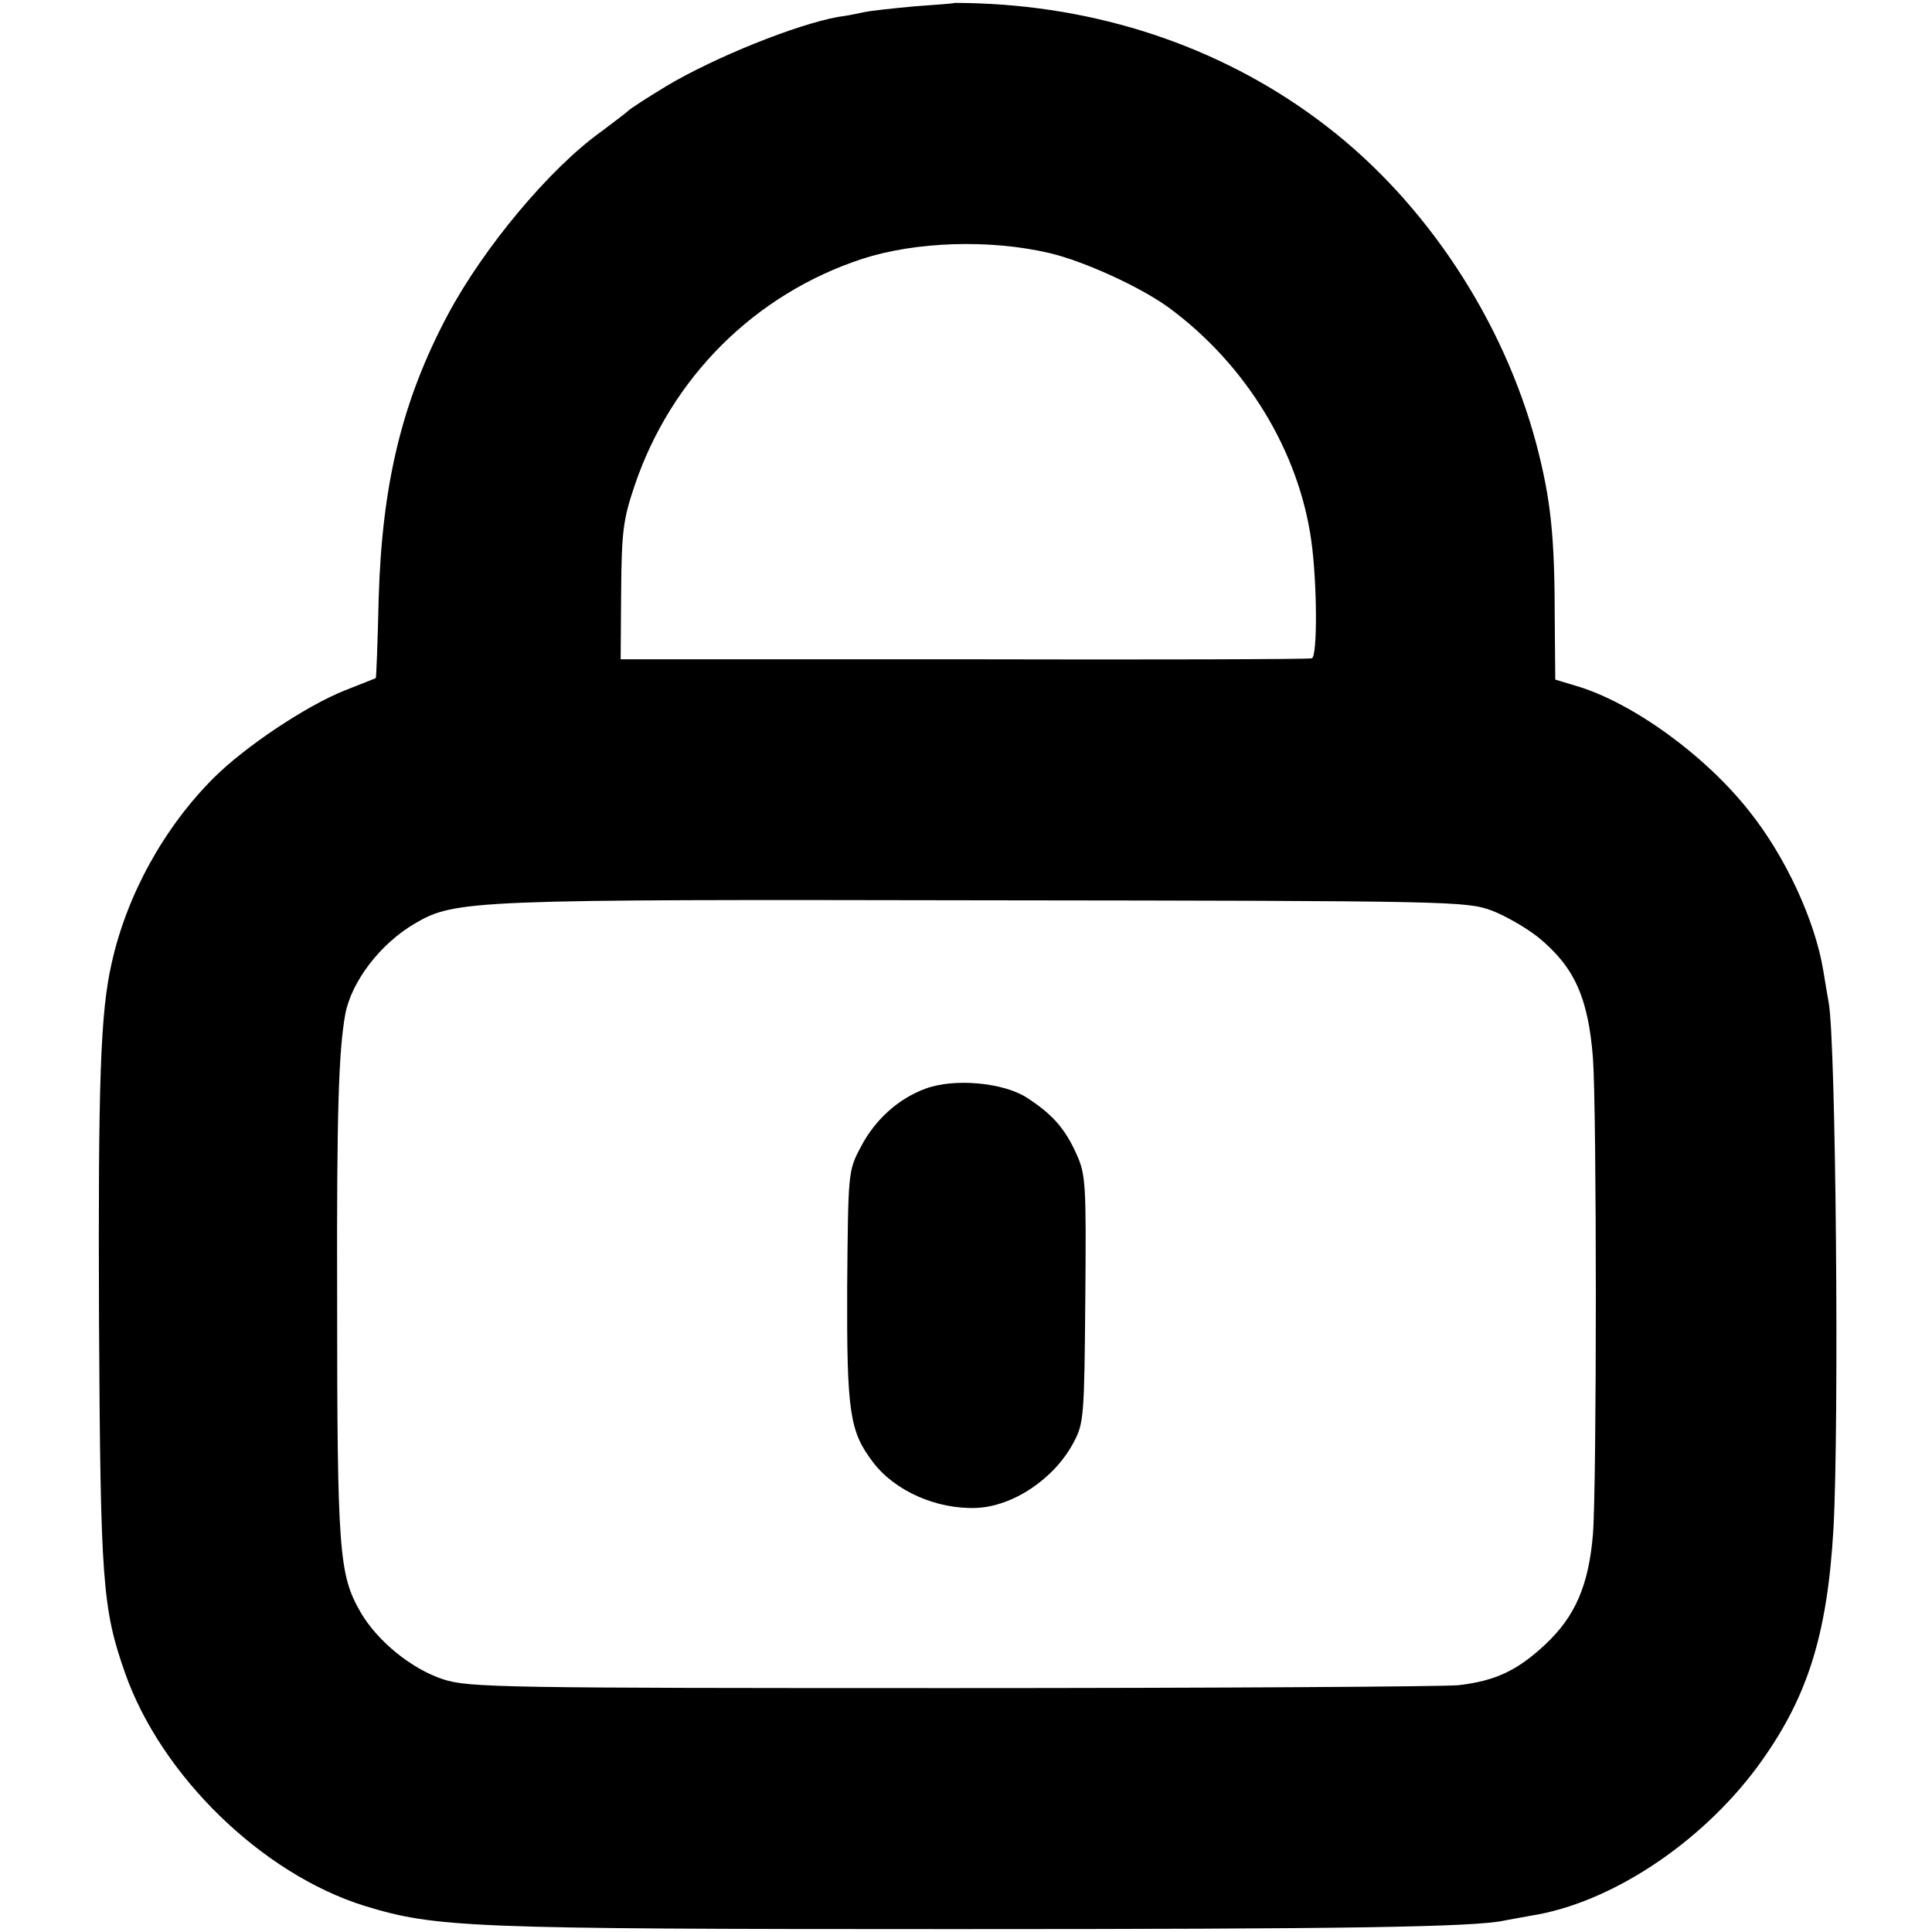
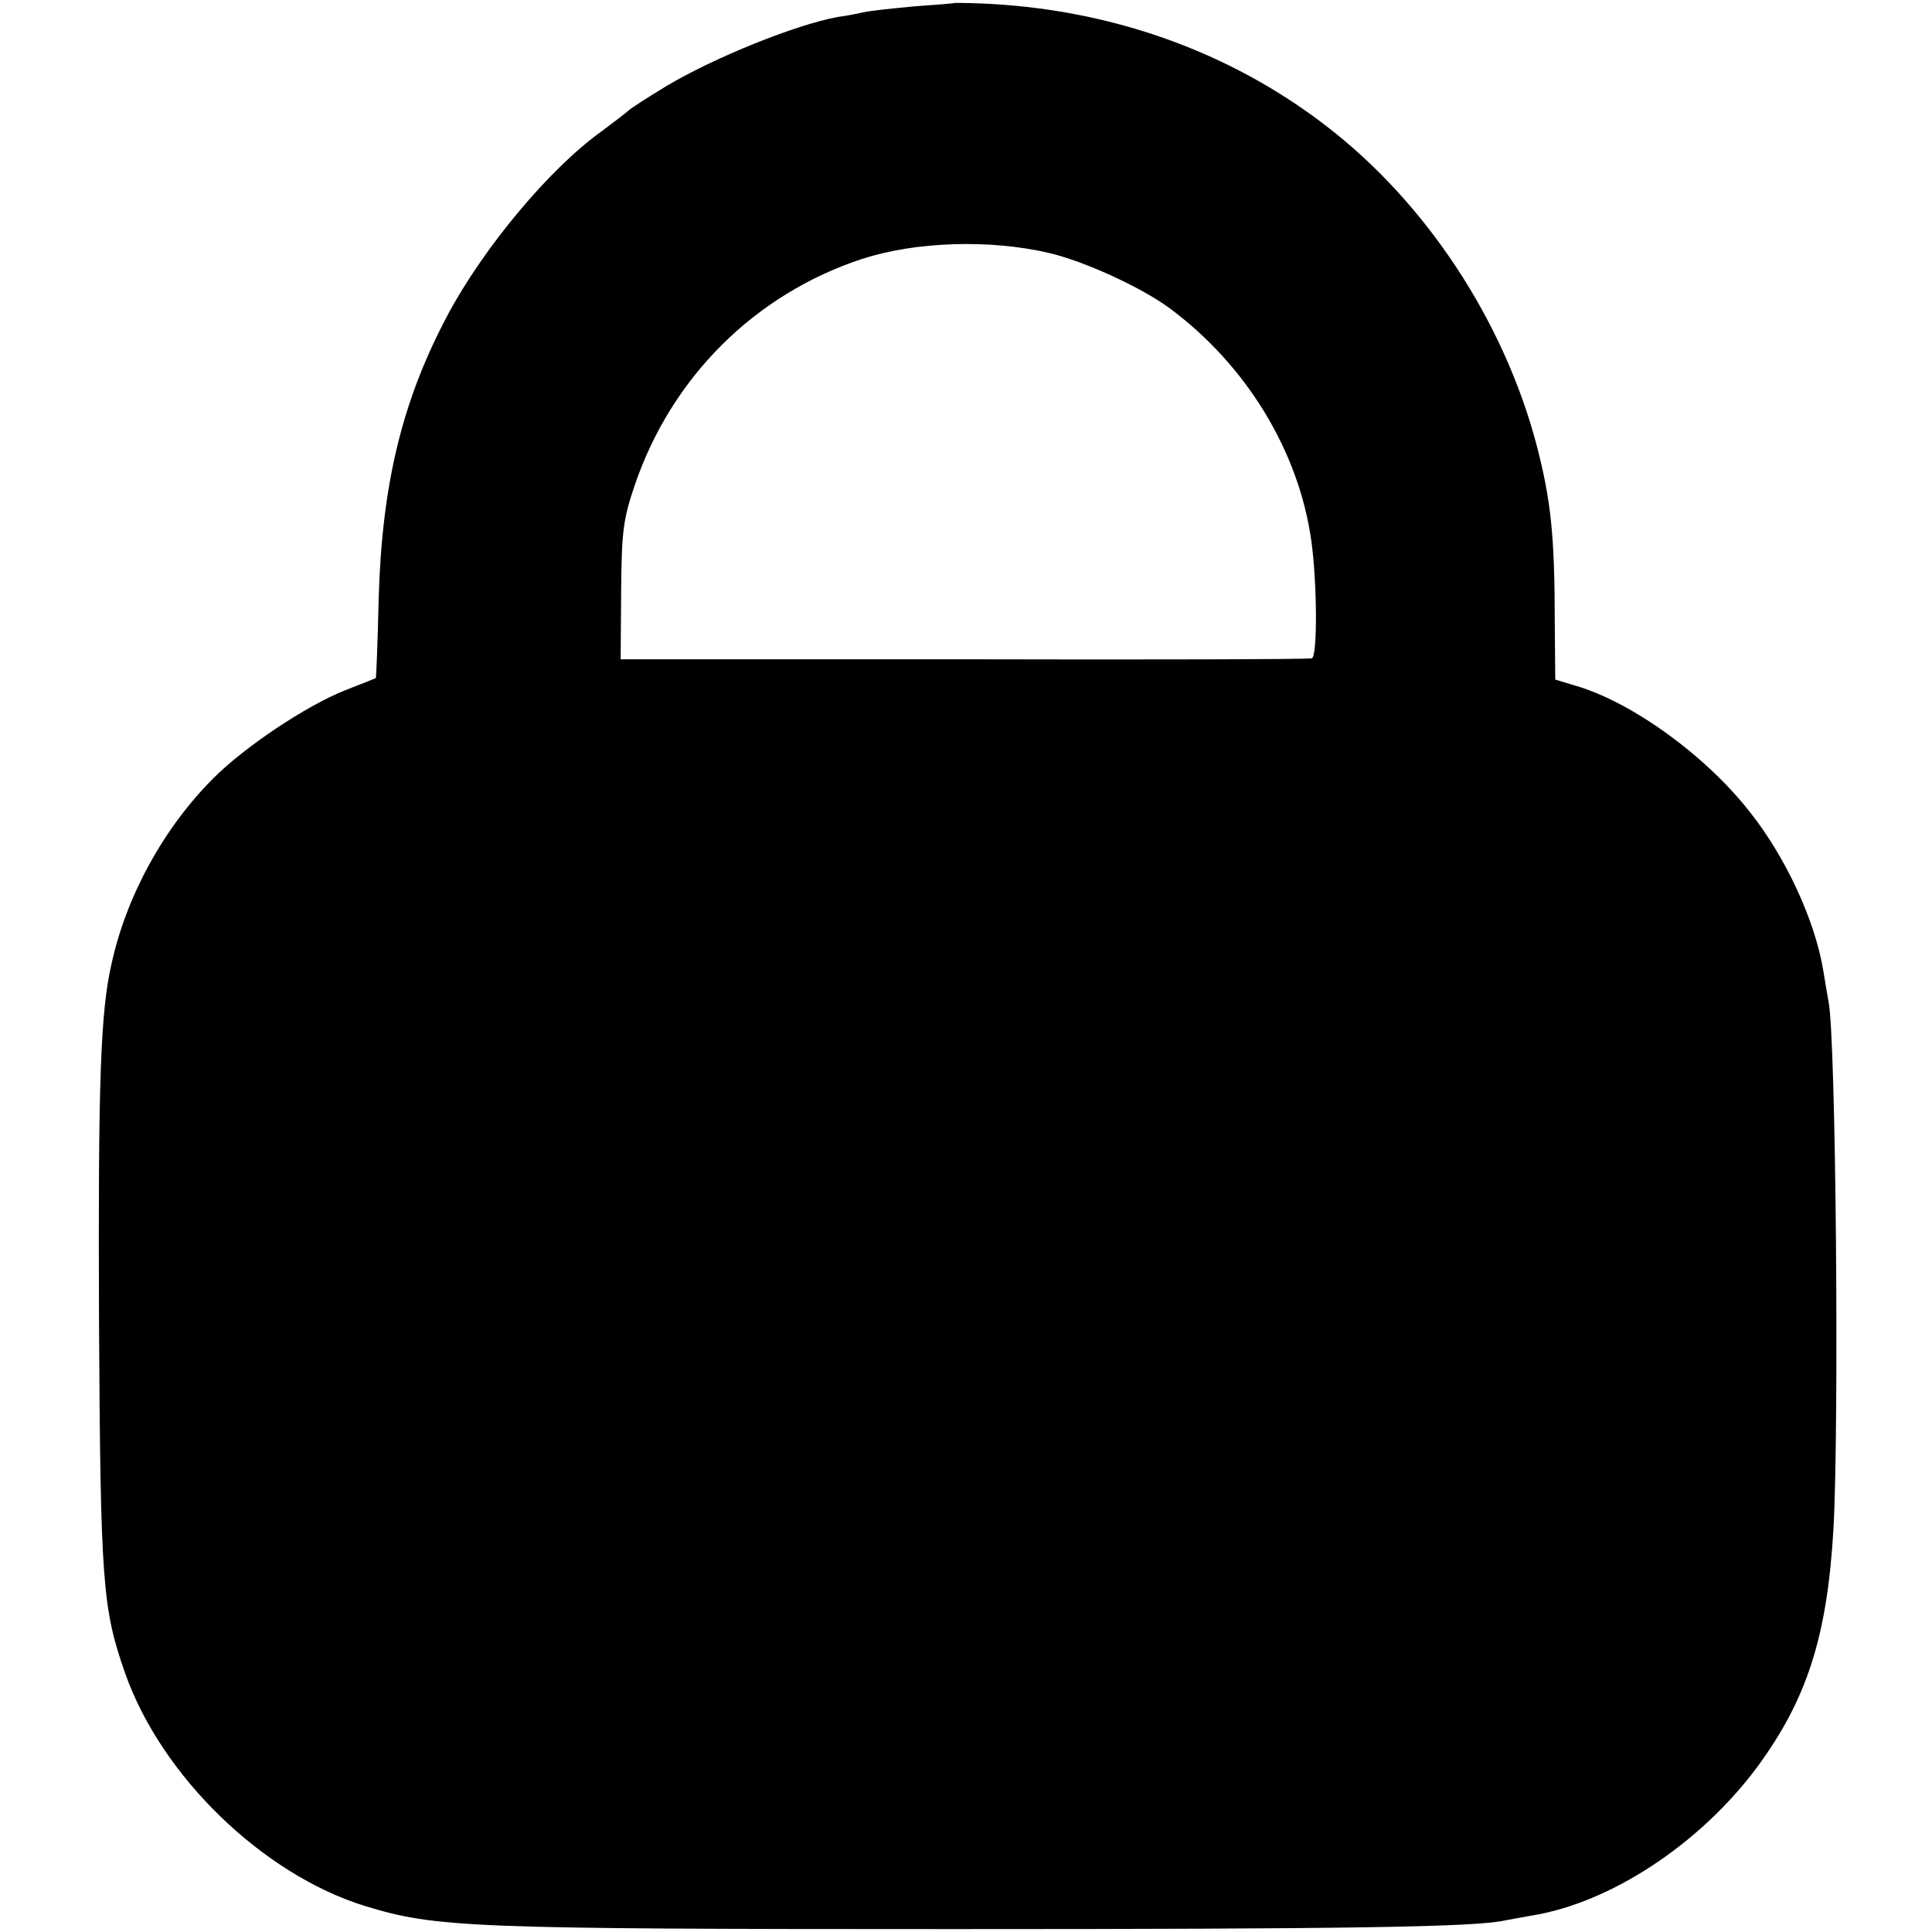
<svg xmlns="http://www.w3.org/2000/svg" version="1.0" width="400pt" height="400pt" viewBox="0 0 400 400" preserveAspectRatio="xMidYMid meet">
  <g transform="translate(0,400) scale(0.1,-0.1)" fill="#000000" stroke="none">
-     <path d="M1977 3994 c-1 -1 -38 -4 -82 -7 -44 -4 -91 -9 -105 -12 -14 -3 -38 -8 -55 -10 -87 -16 -254 -83 -355 -143 -41 -25 -77 -48 -80 -52 -3 -3 -28 -22 -56 -43 -106 -76 -242 -239 -316 -377 -95 -178 -137 -350 -144 -589 -2 -90 -5 -165 -6 -165 -2 -1 -30 -12 -63 -25 -81 -32 -208 -117 -273 -182 -103 -103 -180 -243 -211 -384 -23 -101 -28 -241 -26 -740 3 -541 7 -595 54 -729 75 -213 284 -416 496 -482 148 -45 210 -48 1220 -48 809 0 1081 4 1141 18 12 2 37 7 55 10 163 26 348 148 466 306 104 141 146 271 159 495 12 220 5 1013 -10 1090 -2 11 -7 40 -11 65 -17 104 -78 236 -153 330 -91 116 -243 226 -359 260 l-43 13 -1 116 c0 182 -8 256 -38 371 -68 256 -228 500 -435 659 -202 156 -452 244 -719 254 -27 1 -49 1 -50 1z m196 -518 c72 -17 188 -70 247 -113 159 -117 269 -296 295 -483 12 -86 13 -239 1 -243 -6 -2 -330 -3 -721 -2 l-710 0 1 140 c1 124 4 149 28 220 76 224 249 396 471 469 111 36 265 41 388 12z m915 -1361 c29 -11 72 -36 96 -55 75 -61 104 -124 114 -250 8 -112 8 -882 0 -987 -9 -106 -37 -170 -99 -228 -58 -54 -103 -75 -179 -84 -30 -3 -503 -6 -1050 -6 -929 0 -999 1 -1052 18 -65 21 -137 79 -172 140 -44 77 -48 123 -48 652 -1 379 3 510 17 586 13 67 72 145 144 187 83 49 119 50 1186 48 962 -1 991 -2 1043 -21z" />
-     <path d="M1916 1746 c-57 -21 -105 -65 -134 -121 -26 -49 -26 -51 -28 -290 -1 -260 5 -299 54 -363 45 -59 131 -97 213 -94 76 3 162 60 202 136 21 39 22 55 24 296 2 238 1 258 -18 300 -24 54 -51 84 -104 118 -49 31 -150 40 -209 18z" />
+     <path d="M1977 3994 c-1 -1 -38 -4 -82 -7 -44 -4 -91 -9 -105 -12 -14 -3 -38 -8 -55 -10 -87 -16 -254 -83 -355 -143 -41 -25 -77 -48 -80 -52 -3 -3 -28 -22 -56 -43 -106 -76 -242 -239 -316 -377 -95 -178 -137 -350 -144 -589 -2 -90 -5 -165 -6 -165 -2 -1 -30 -12 -63 -25 -81 -32 -208 -117 -273 -182 -103 -103 -180 -243 -211 -384 -23 -101 -28 -241 -26 -740 3 -541 7 -595 54 -729 75 -213 284 -416 496 -482 148 -45 210 -48 1220 -48 809 0 1081 4 1141 18 12 2 37 7 55 10 163 26 348 148 466 306 104 141 146 271 159 495 12 220 5 1013 -10 1090 -2 11 -7 40 -11 65 -17 104 -78 236 -153 330 -91 116 -243 226 -359 260 l-43 13 -1 116 c0 182 -8 256 -38 371 -68 256 -228 500 -435 659 -202 156 -452 244 -719 254 -27 1 -49 1 -50 1z m196 -518 c72 -17 188 -70 247 -113 159 -117 269 -296 295 -483 12 -86 13 -239 1 -243 -6 -2 -330 -3 -721 -2 l-710 0 1 140 c1 124 4 149 28 220 76 224 249 396 471 469 111 36 265 41 388 12z m915 -1361 z" />
  </g>
</svg>